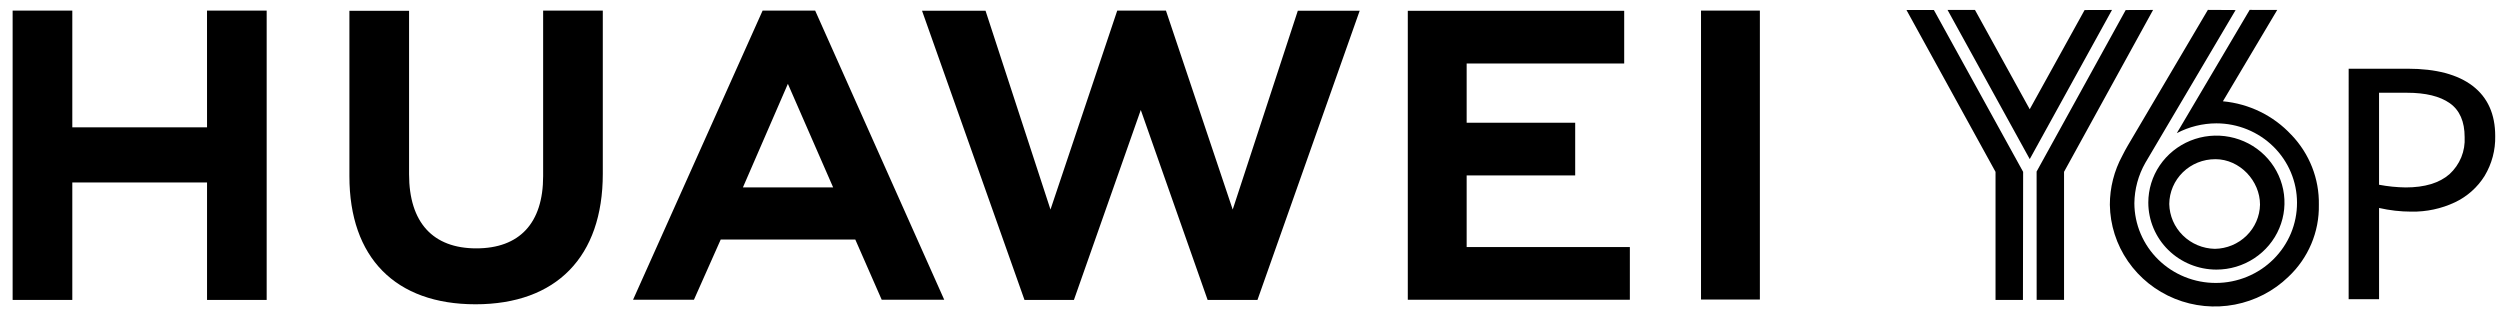
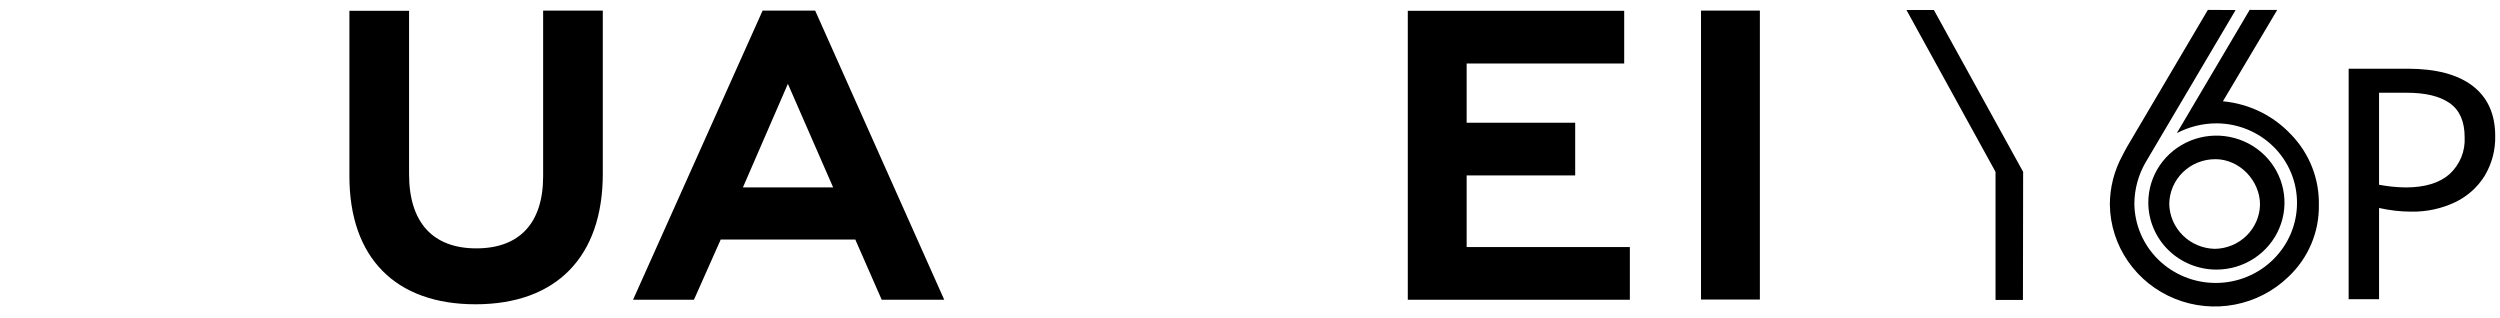
<svg xmlns="http://www.w3.org/2000/svg" width="118" height="15" viewBox="0 0 118 15" fill="none">
  <path d="M89.985 0.472L94.189 8.112V14.157H95.483L95.492 8.112L91.279 0.472H89.985Z" fill="black" />
-   <path d="M100.333 0.474L96.128 8.097L96.13 14.155H97.423V8.11L101.625 0.47L100.333 0.474Z" fill="black" />
-   <path d="M98.393 0.474L95.803 5.156L93.219 0.47H91.925L95.804 7.51L99.686 0.47L98.393 0.474Z" fill="black" />
  <path d="M108.149 6.362C107.311 5.459 106.16 4.895 104.921 4.781L107.485 0.47L106.184 0.467L102.746 6.284C103.322 5.983 103.963 5.824 104.615 5.822C105.624 5.823 106.591 6.218 107.304 6.919C108.017 7.621 108.418 8.572 108.419 9.565C108.421 10.061 108.324 10.552 108.133 11.011C107.941 11.47 107.66 11.887 107.305 12.239C106.95 12.591 106.528 12.871 106.063 13.062C105.598 13.254 105.099 13.354 104.595 13.355C104.091 13.357 103.592 13.261 103.125 13.073C102.659 12.885 102.235 12.609 101.877 12.259C101.519 11.91 101.235 11.495 101.04 11.037C100.845 10.58 100.744 10.089 100.742 9.593C100.75 8.926 100.927 8.271 101.258 7.688L105.521 0.474L104.211 0.467L100.429 6.876C100.366 6.969 100.243 7.22 100.174 7.349C99.788 8.06 99.585 8.854 99.585 9.661C99.598 10.615 99.895 11.544 100.441 12.333C100.986 13.122 101.755 13.737 102.652 14.1C103.548 14.463 104.534 14.559 105.486 14.376C106.438 14.193 107.314 13.739 108.006 13.071C108.473 12.633 108.843 12.104 109.091 11.518C109.34 10.932 109.462 10.302 109.45 9.667C109.474 8.44 109.007 7.254 108.151 6.362" fill="black" />
  <path d="M104.614 12.725C105.249 12.725 105.871 12.54 106.399 12.192C106.928 11.845 107.34 11.351 107.583 10.773C107.827 10.195 107.89 9.56 107.766 8.946C107.642 8.333 107.336 7.769 106.887 7.327C106.437 6.885 105.864 6.584 105.241 6.462C104.618 6.34 103.971 6.402 103.384 6.641C102.797 6.881 102.295 7.286 101.941 7.806C101.588 8.326 101.4 8.938 101.4 9.563C101.401 10.401 101.74 11.205 102.342 11.798C102.945 12.391 103.762 12.724 104.614 12.725ZM104.563 7.513C105.721 7.513 106.673 8.537 106.673 9.658C106.662 10.21 106.433 10.736 106.035 11.125C105.637 11.515 105.101 11.737 104.54 11.745C103.973 11.733 103.433 11.507 103.032 11.112C102.631 10.718 102.401 10.187 102.389 9.629C102.394 9.066 102.625 8.527 103.032 8.13C103.439 7.734 103.99 7.512 104.563 7.514" fill="black" />
-   <path d="M9.772 6.01H3.413V0.501H0.596V14.157H3.413V8.611H9.772V14.157H12.587V0.501H9.771L9.772 6.01Z" fill="black" />
  <path d="M25.636 8.317C25.636 10.537 24.516 11.723 22.481 11.723C20.435 11.723 19.308 10.504 19.308 8.223V0.51H16.492V8.318C16.492 12.159 18.661 14.362 22.444 14.362C26.262 14.362 28.452 12.118 28.452 8.205V0.501H25.636L25.636 8.317Z" fill="black" />
-   <path d="M58.184 9.891L55.032 0.499H52.734L49.583 9.891L46.517 0.507H43.52L48.356 14.157H50.689L53.845 5.19L57 14.157H59.352L64.177 0.507H61.257L58.184 9.891Z" fill="black" />
  <path d="M69.226 8.28H74.349V5.793H69.226V2.997H76.662V0.51H66.448V14.148H76.929V11.661H69.226V8.28Z" fill="black" />
  <path d="M83.066 0.5H80.288V14.138H83.066V0.5Z" fill="black" />
  <path d="M40.37 11.306L41.617 14.149H44.568L38.476 0.501H35.995L29.88 14.148H32.754L34.018 11.306L40.37 11.306ZM37.188 3.957L39.324 8.845H35.066L37.188 3.957Z" fill="black" />
  <path d="M110.857 3.243H113.636C114.98 3.243 116.005 3.515 116.713 4.058C117.42 4.601 117.774 5.389 117.774 6.421C117.789 7.081 117.616 7.733 117.274 8.302C116.939 8.842 116.452 9.275 115.873 9.549C115.23 9.852 114.524 10.002 113.811 9.989C113.3 9.988 112.79 9.93 112.292 9.816V14.121H110.856L110.857 3.243ZM115.617 8.22C115.859 7.998 116.048 7.726 116.172 7.425C116.295 7.123 116.349 6.798 116.331 6.473C116.331 5.737 116.098 5.204 115.633 4.873C115.167 4.543 114.491 4.377 113.605 4.378H112.291V8.72C112.704 8.798 113.123 8.841 113.543 8.847C114.45 8.847 115.141 8.638 115.617 8.22V8.22Z" fill="black" />
</svg>